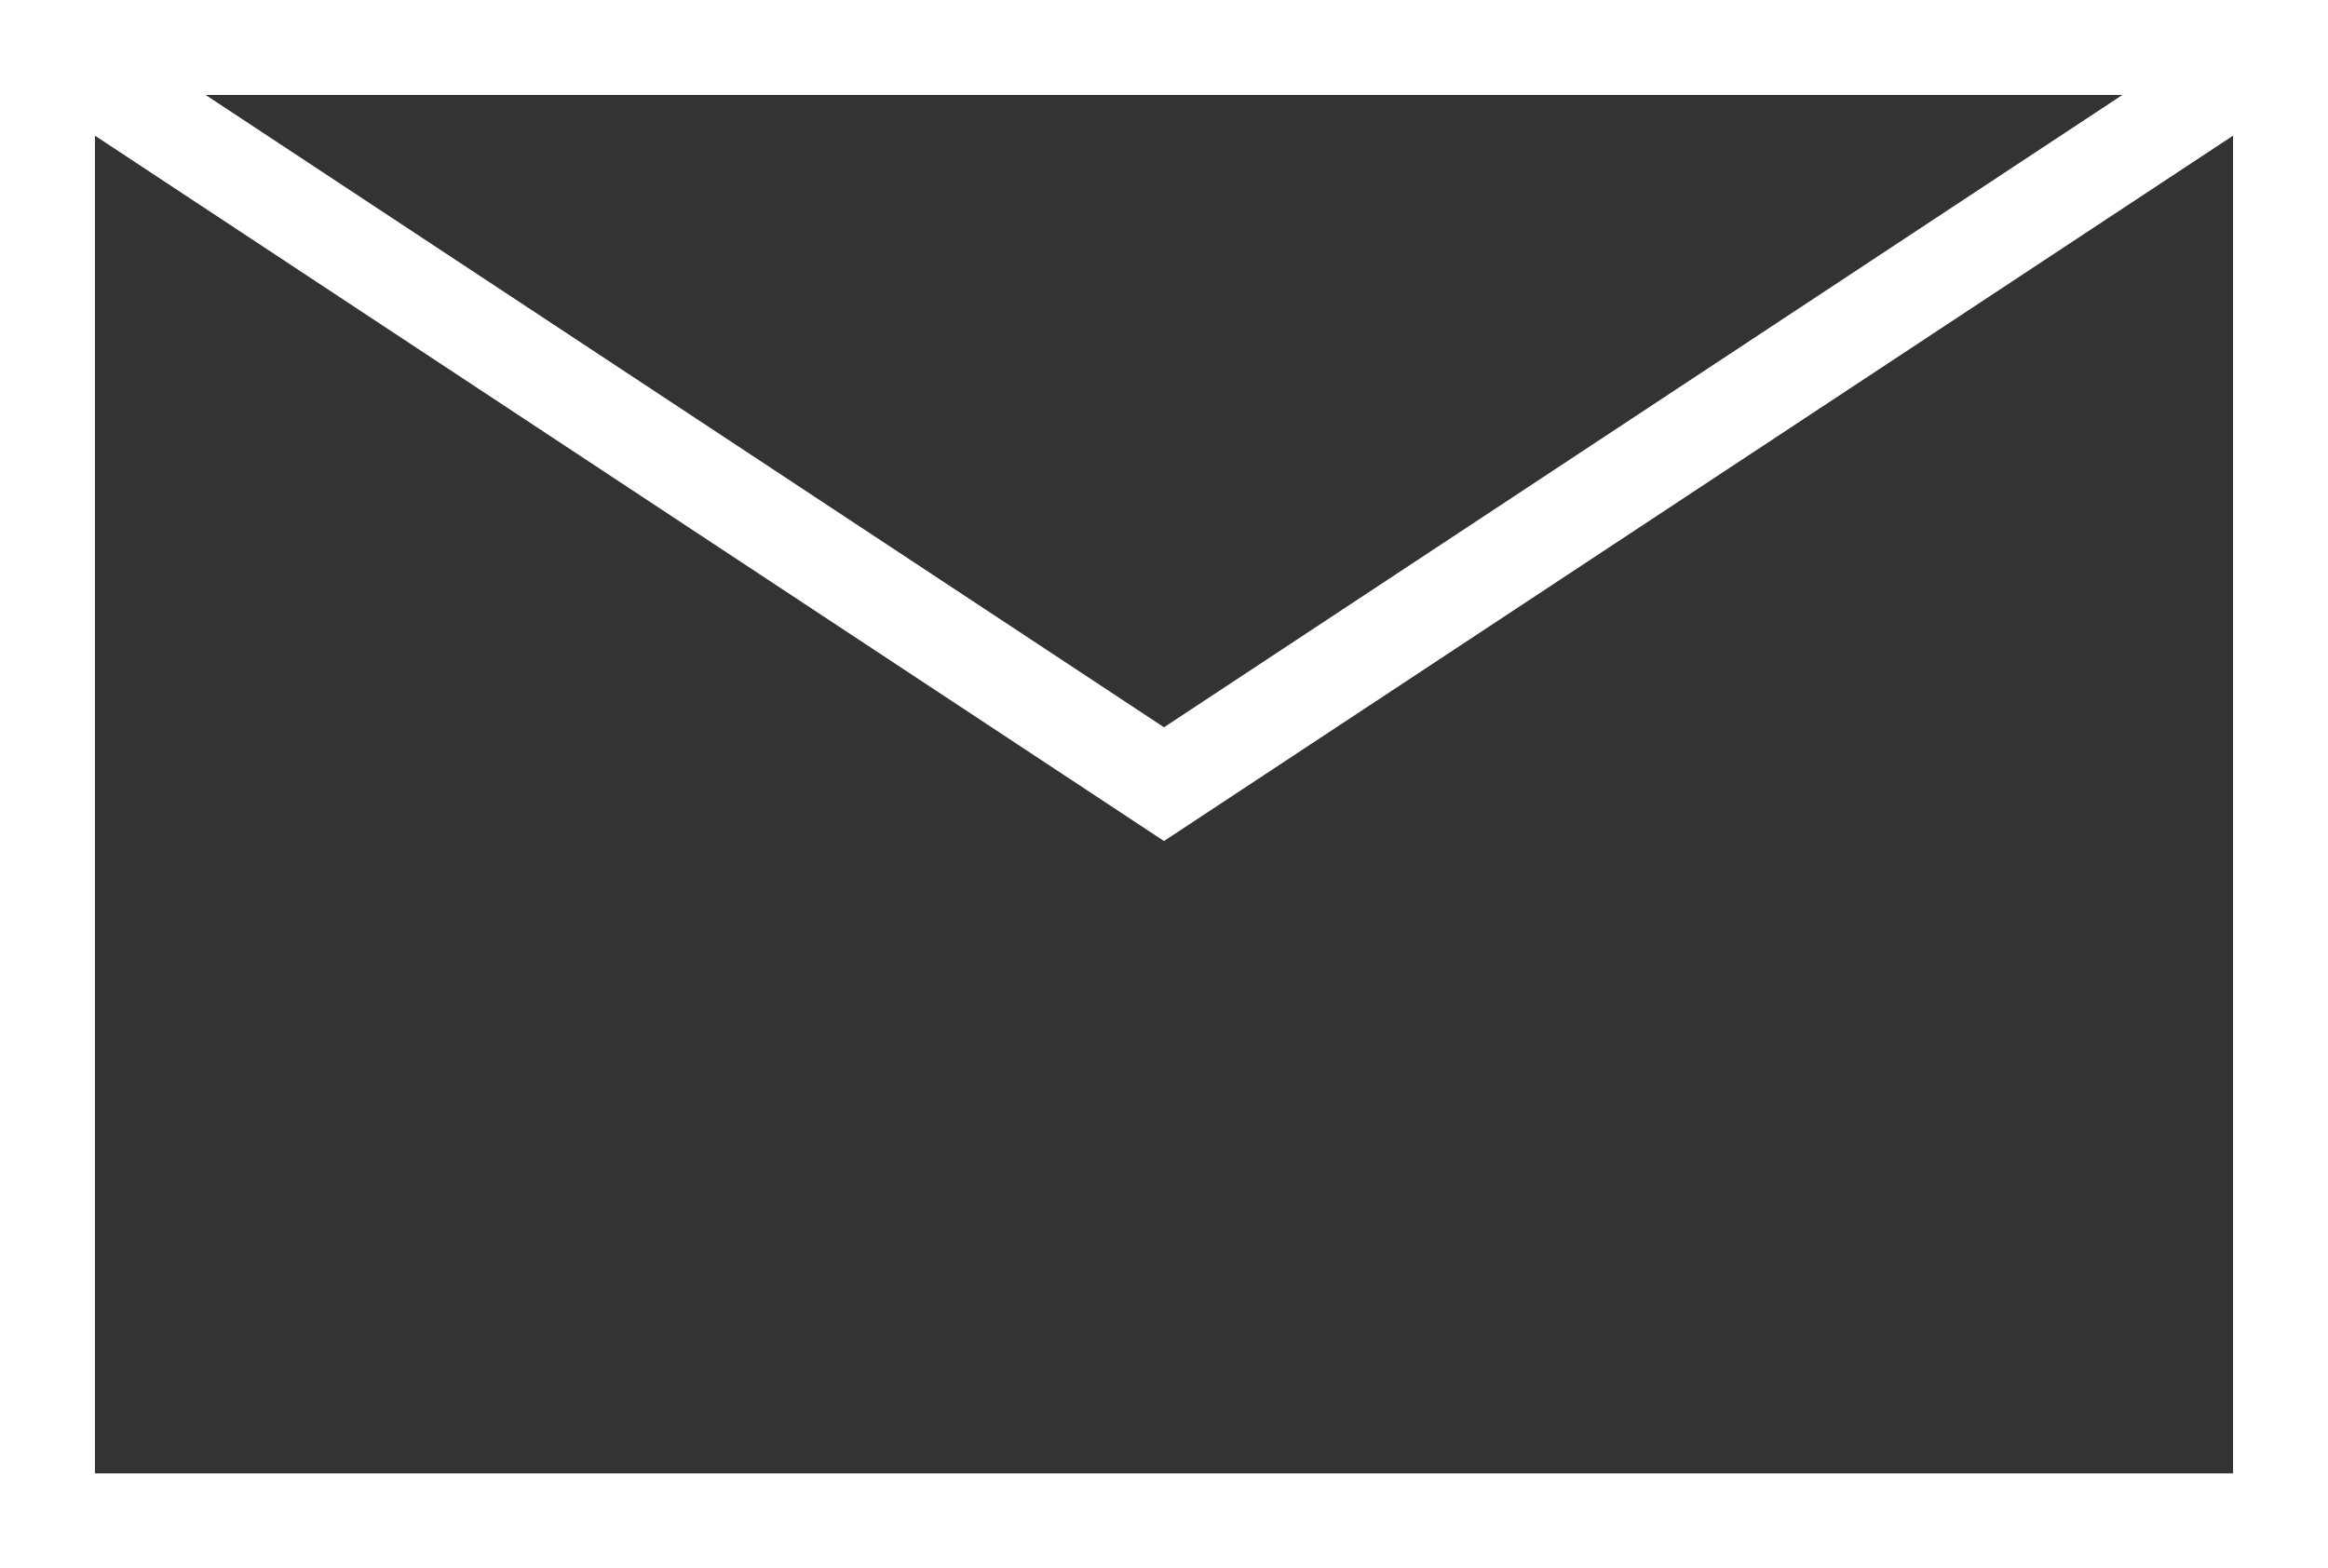
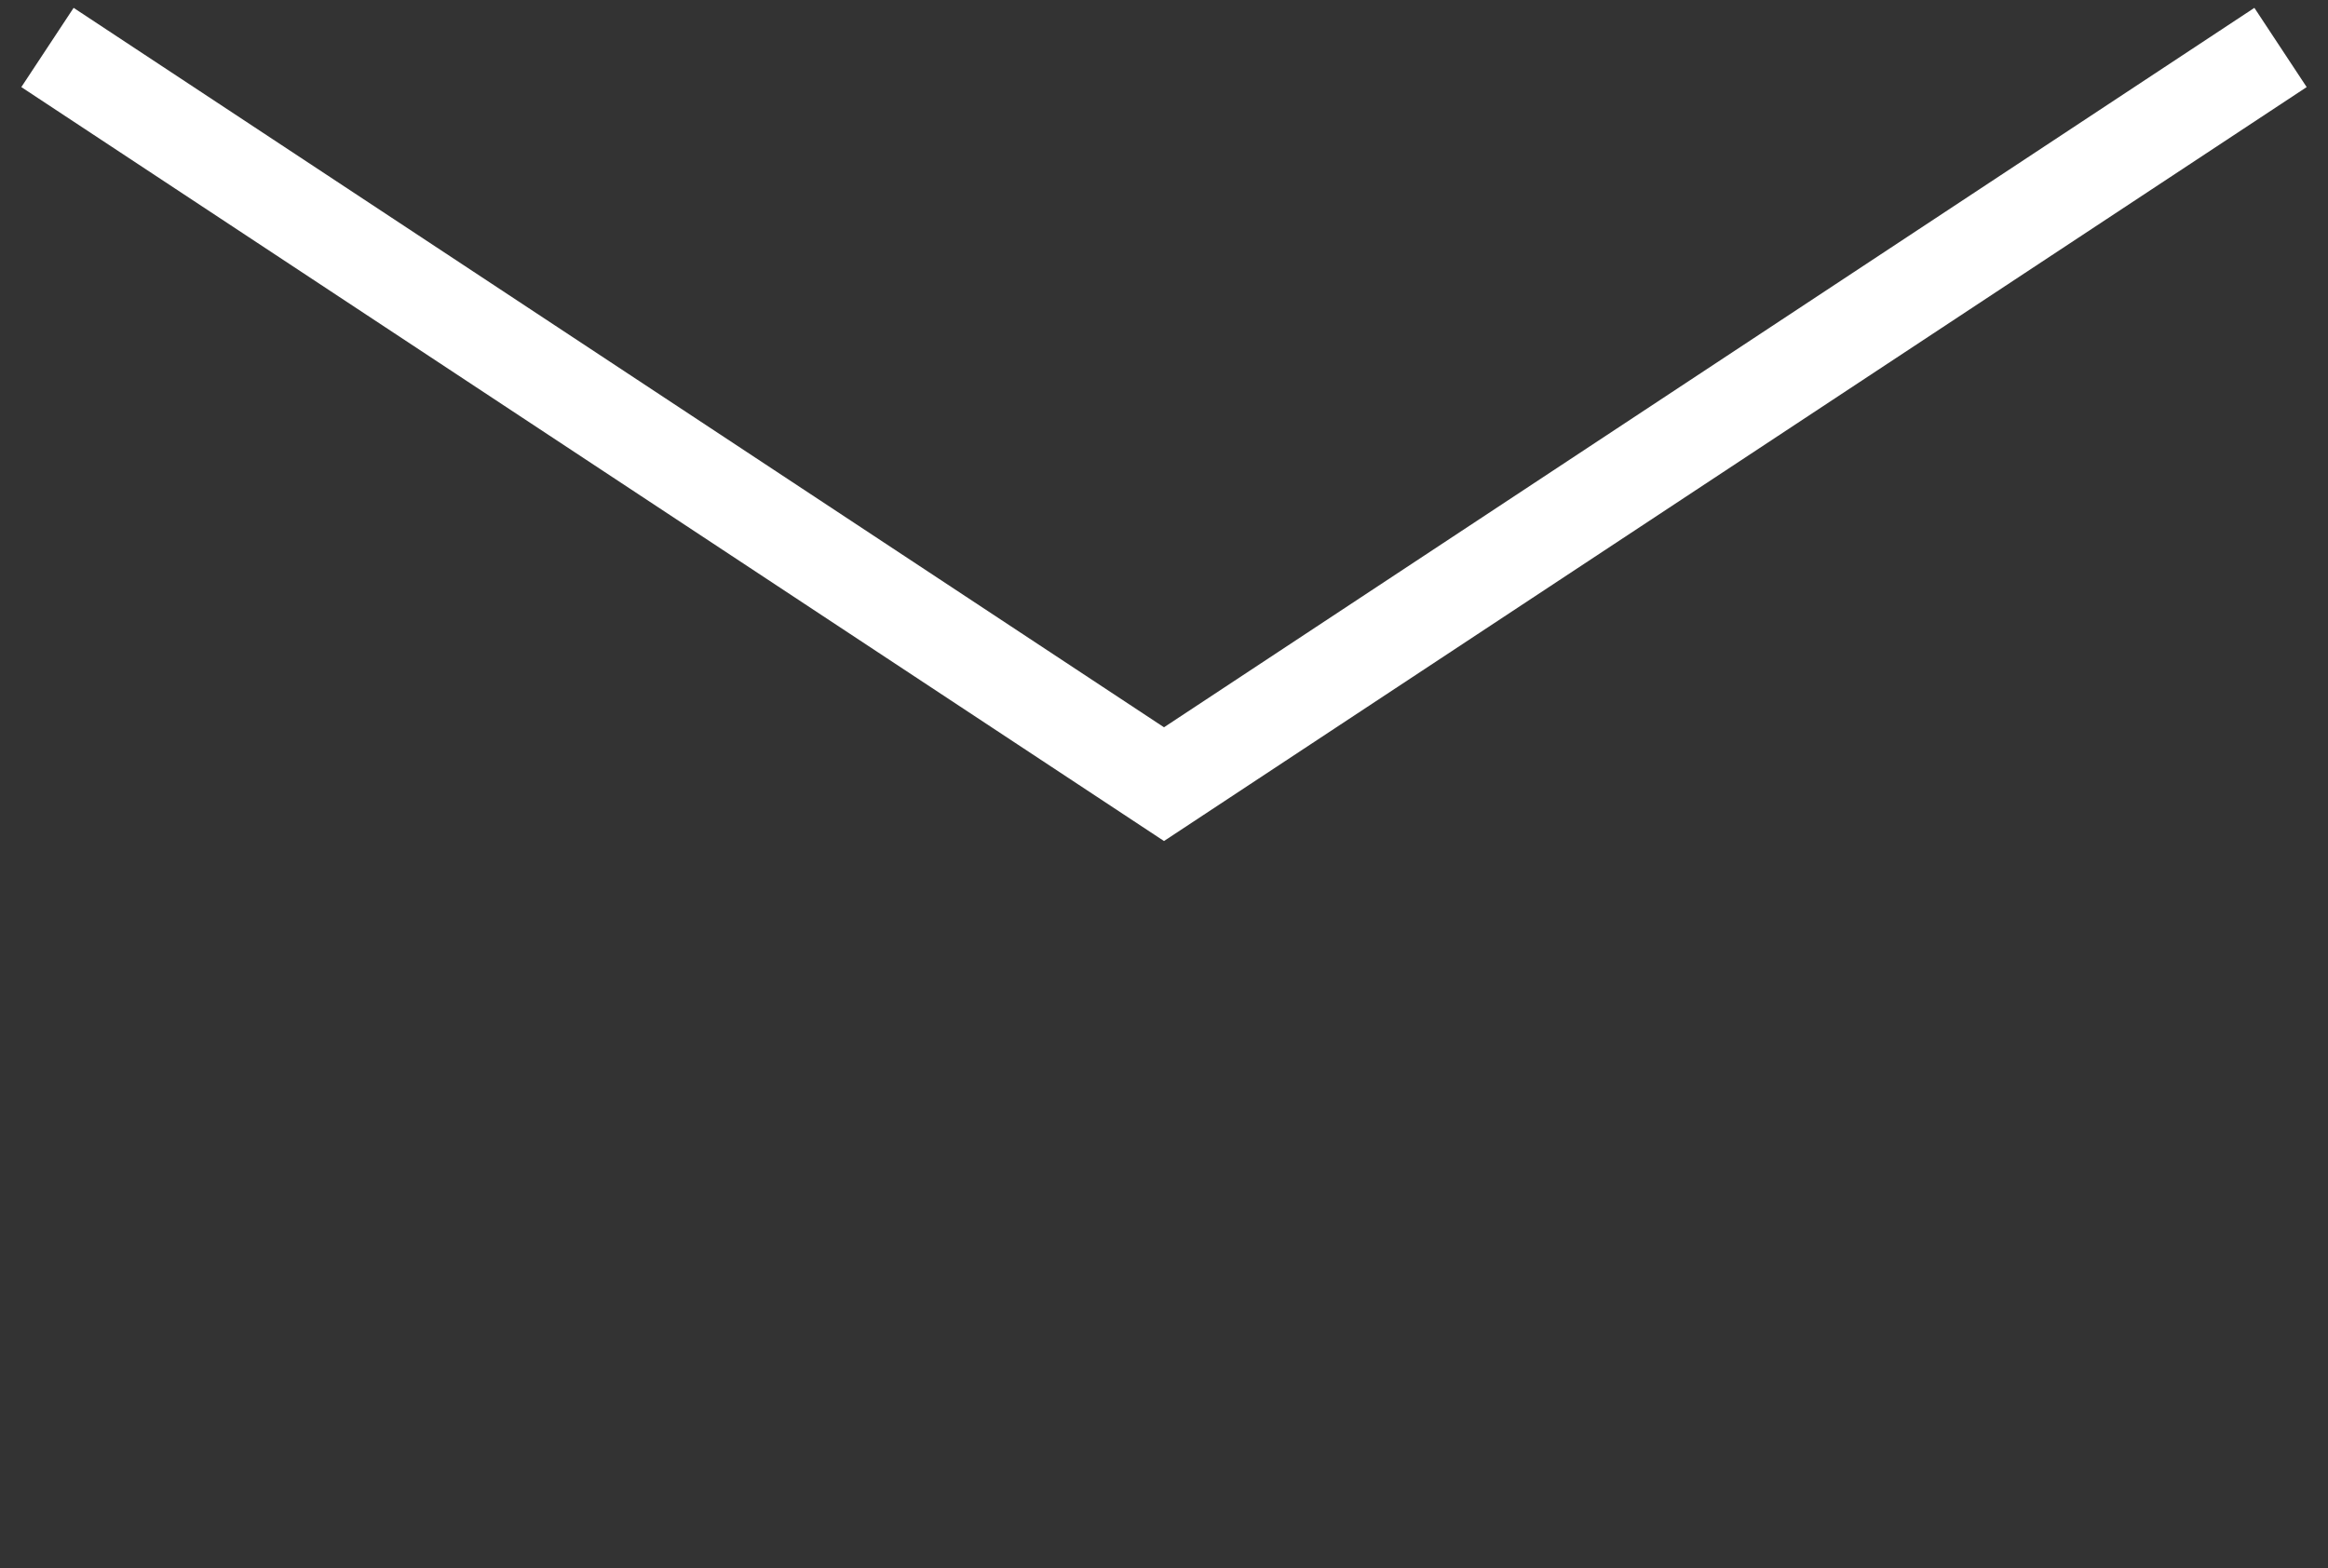
<svg xmlns="http://www.w3.org/2000/svg" width="24.52" height="16.52" viewBox="0 0 24.52 16.52">
  <rect x="0" y="0" width="24.52" height="16.52" fill="#333333" stroke="none" />
  <g id="Review_Commons_Web_MARKED" data-name="Review Commons Web_MARKED" transform="translate(0.5 0.5)">
-     <rect id="Rectangle_65" data-name="Rectangle 65" width="23.52" height="15.52" fill="none" stroke="#fff" stroke-width="1" />
    <path id="Path_577" data-name="Path 577" d="M1.89,1.65,13.65,9.41,25.41,1.65" transform="translate(-1.89 -1.65)" fill="none" stroke="#fff" stroke-width="1" />
  </g>
</svg>